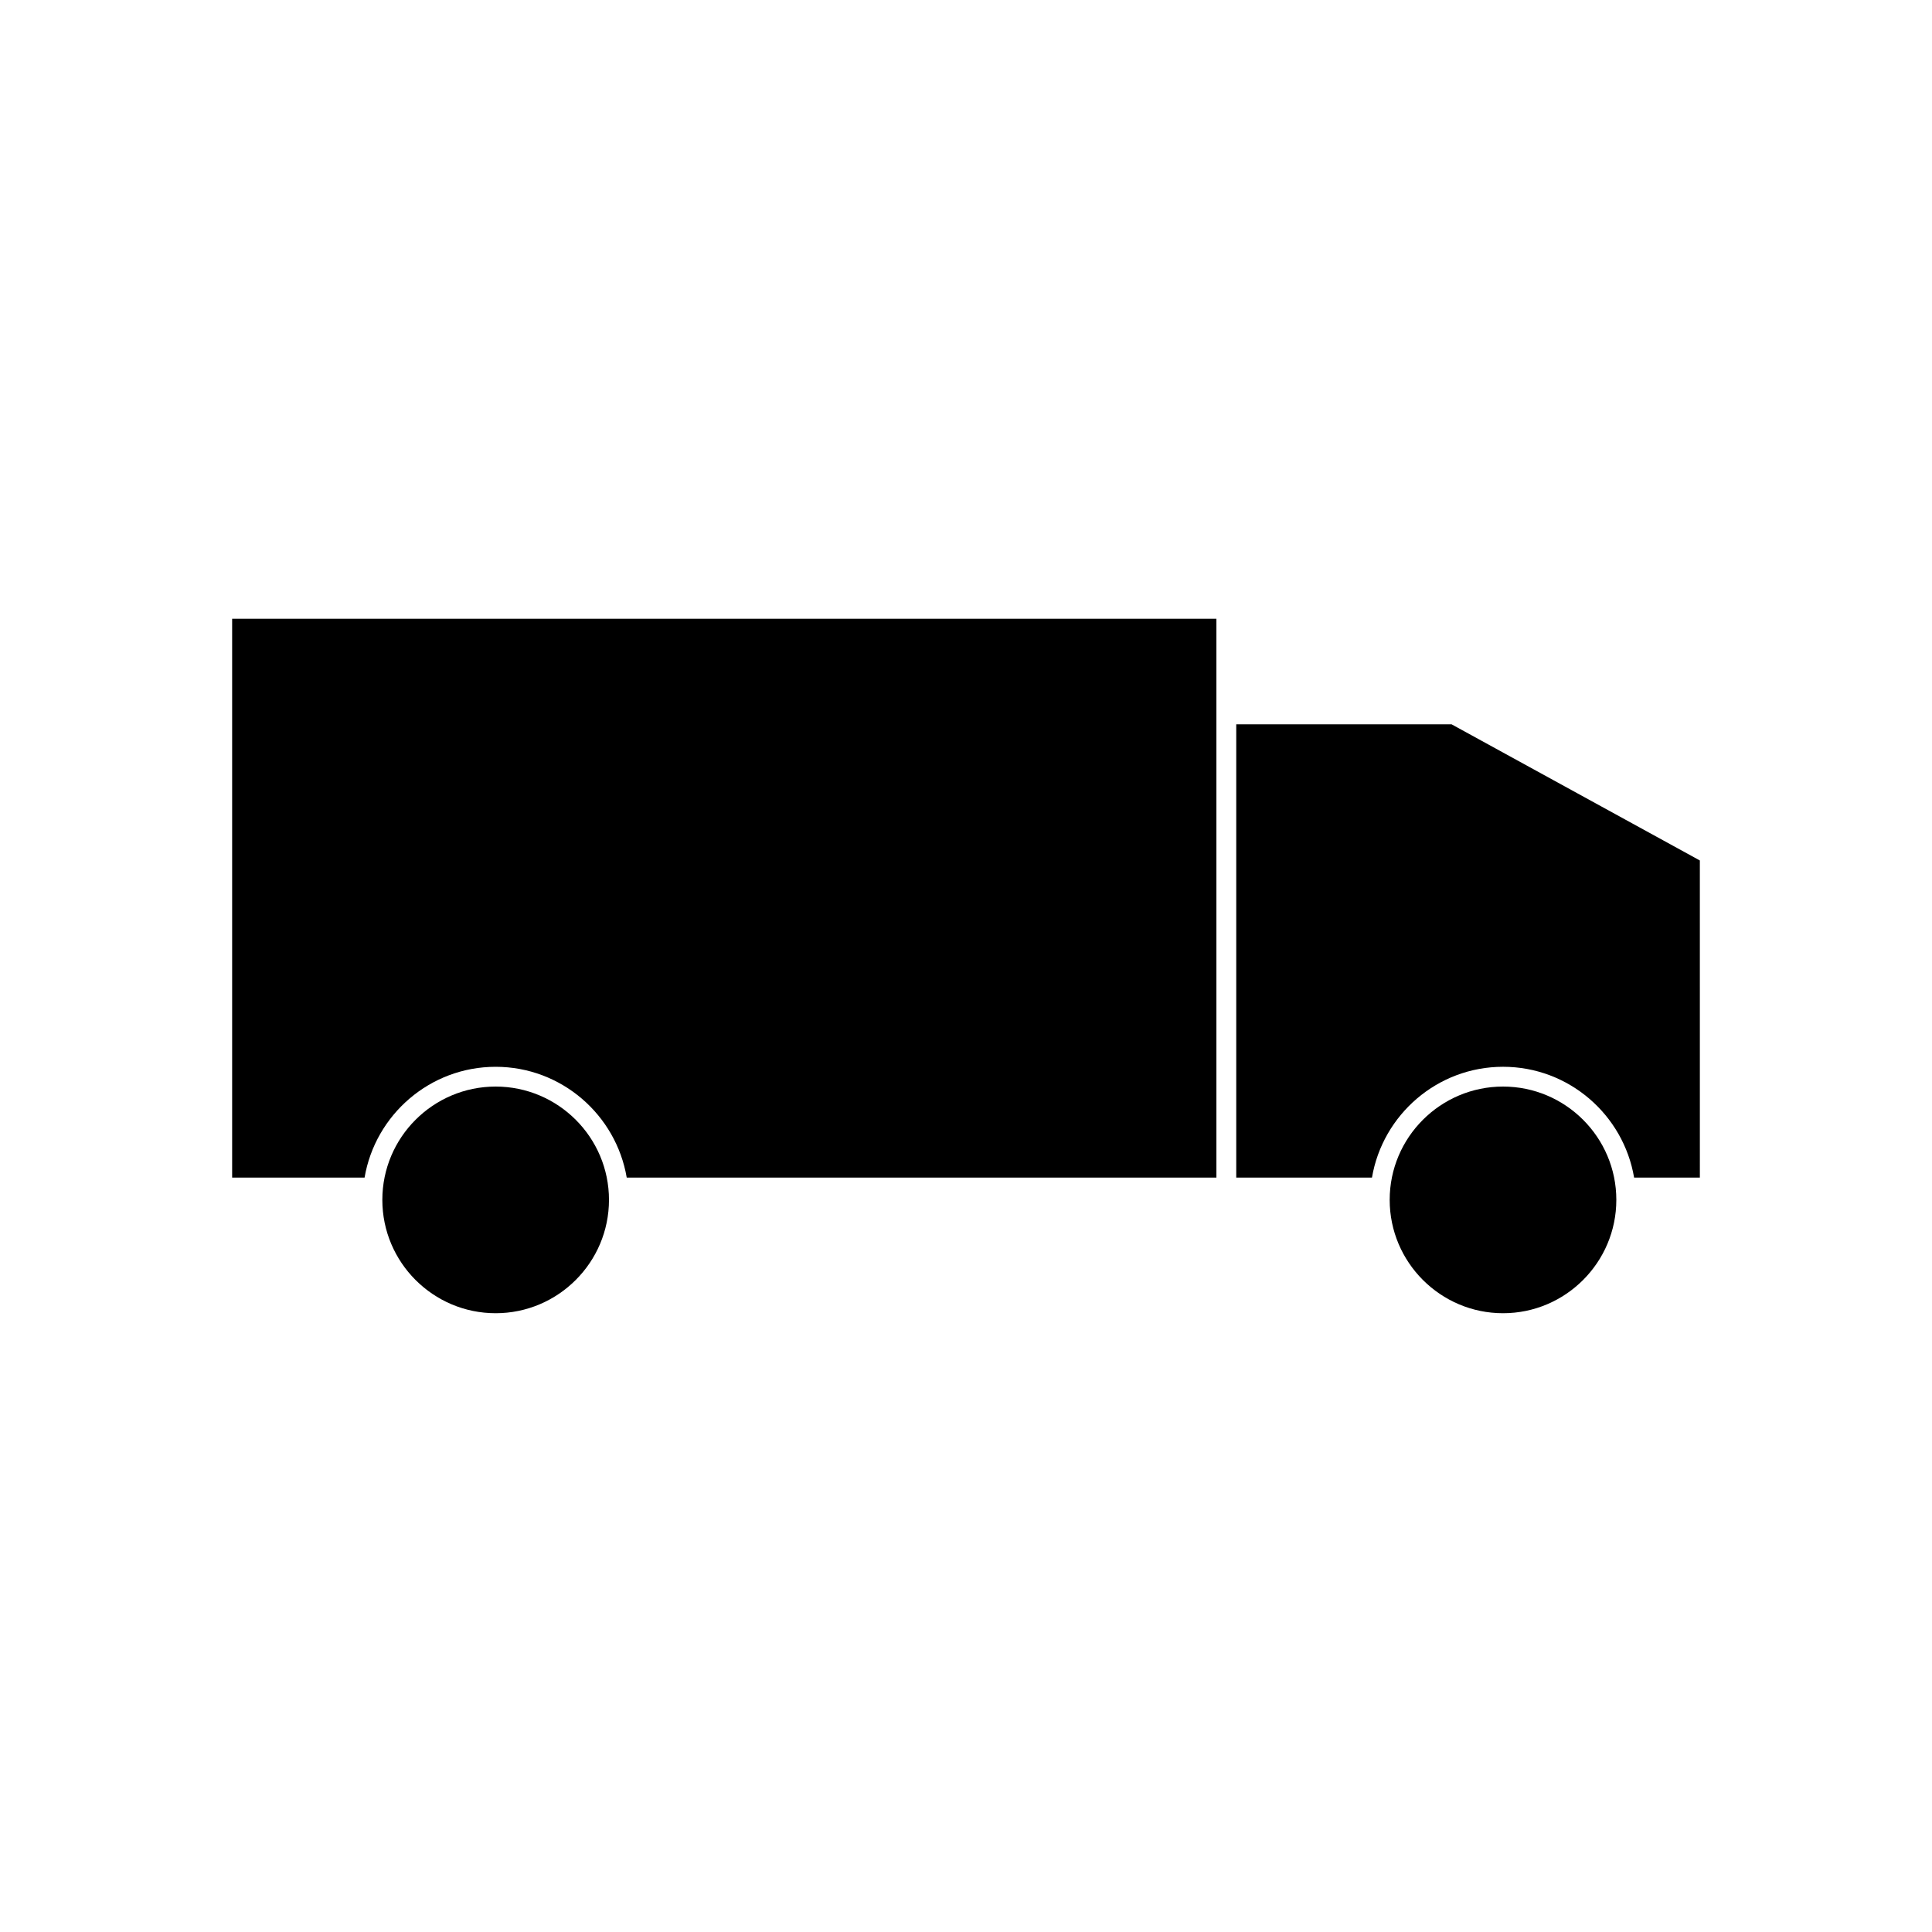
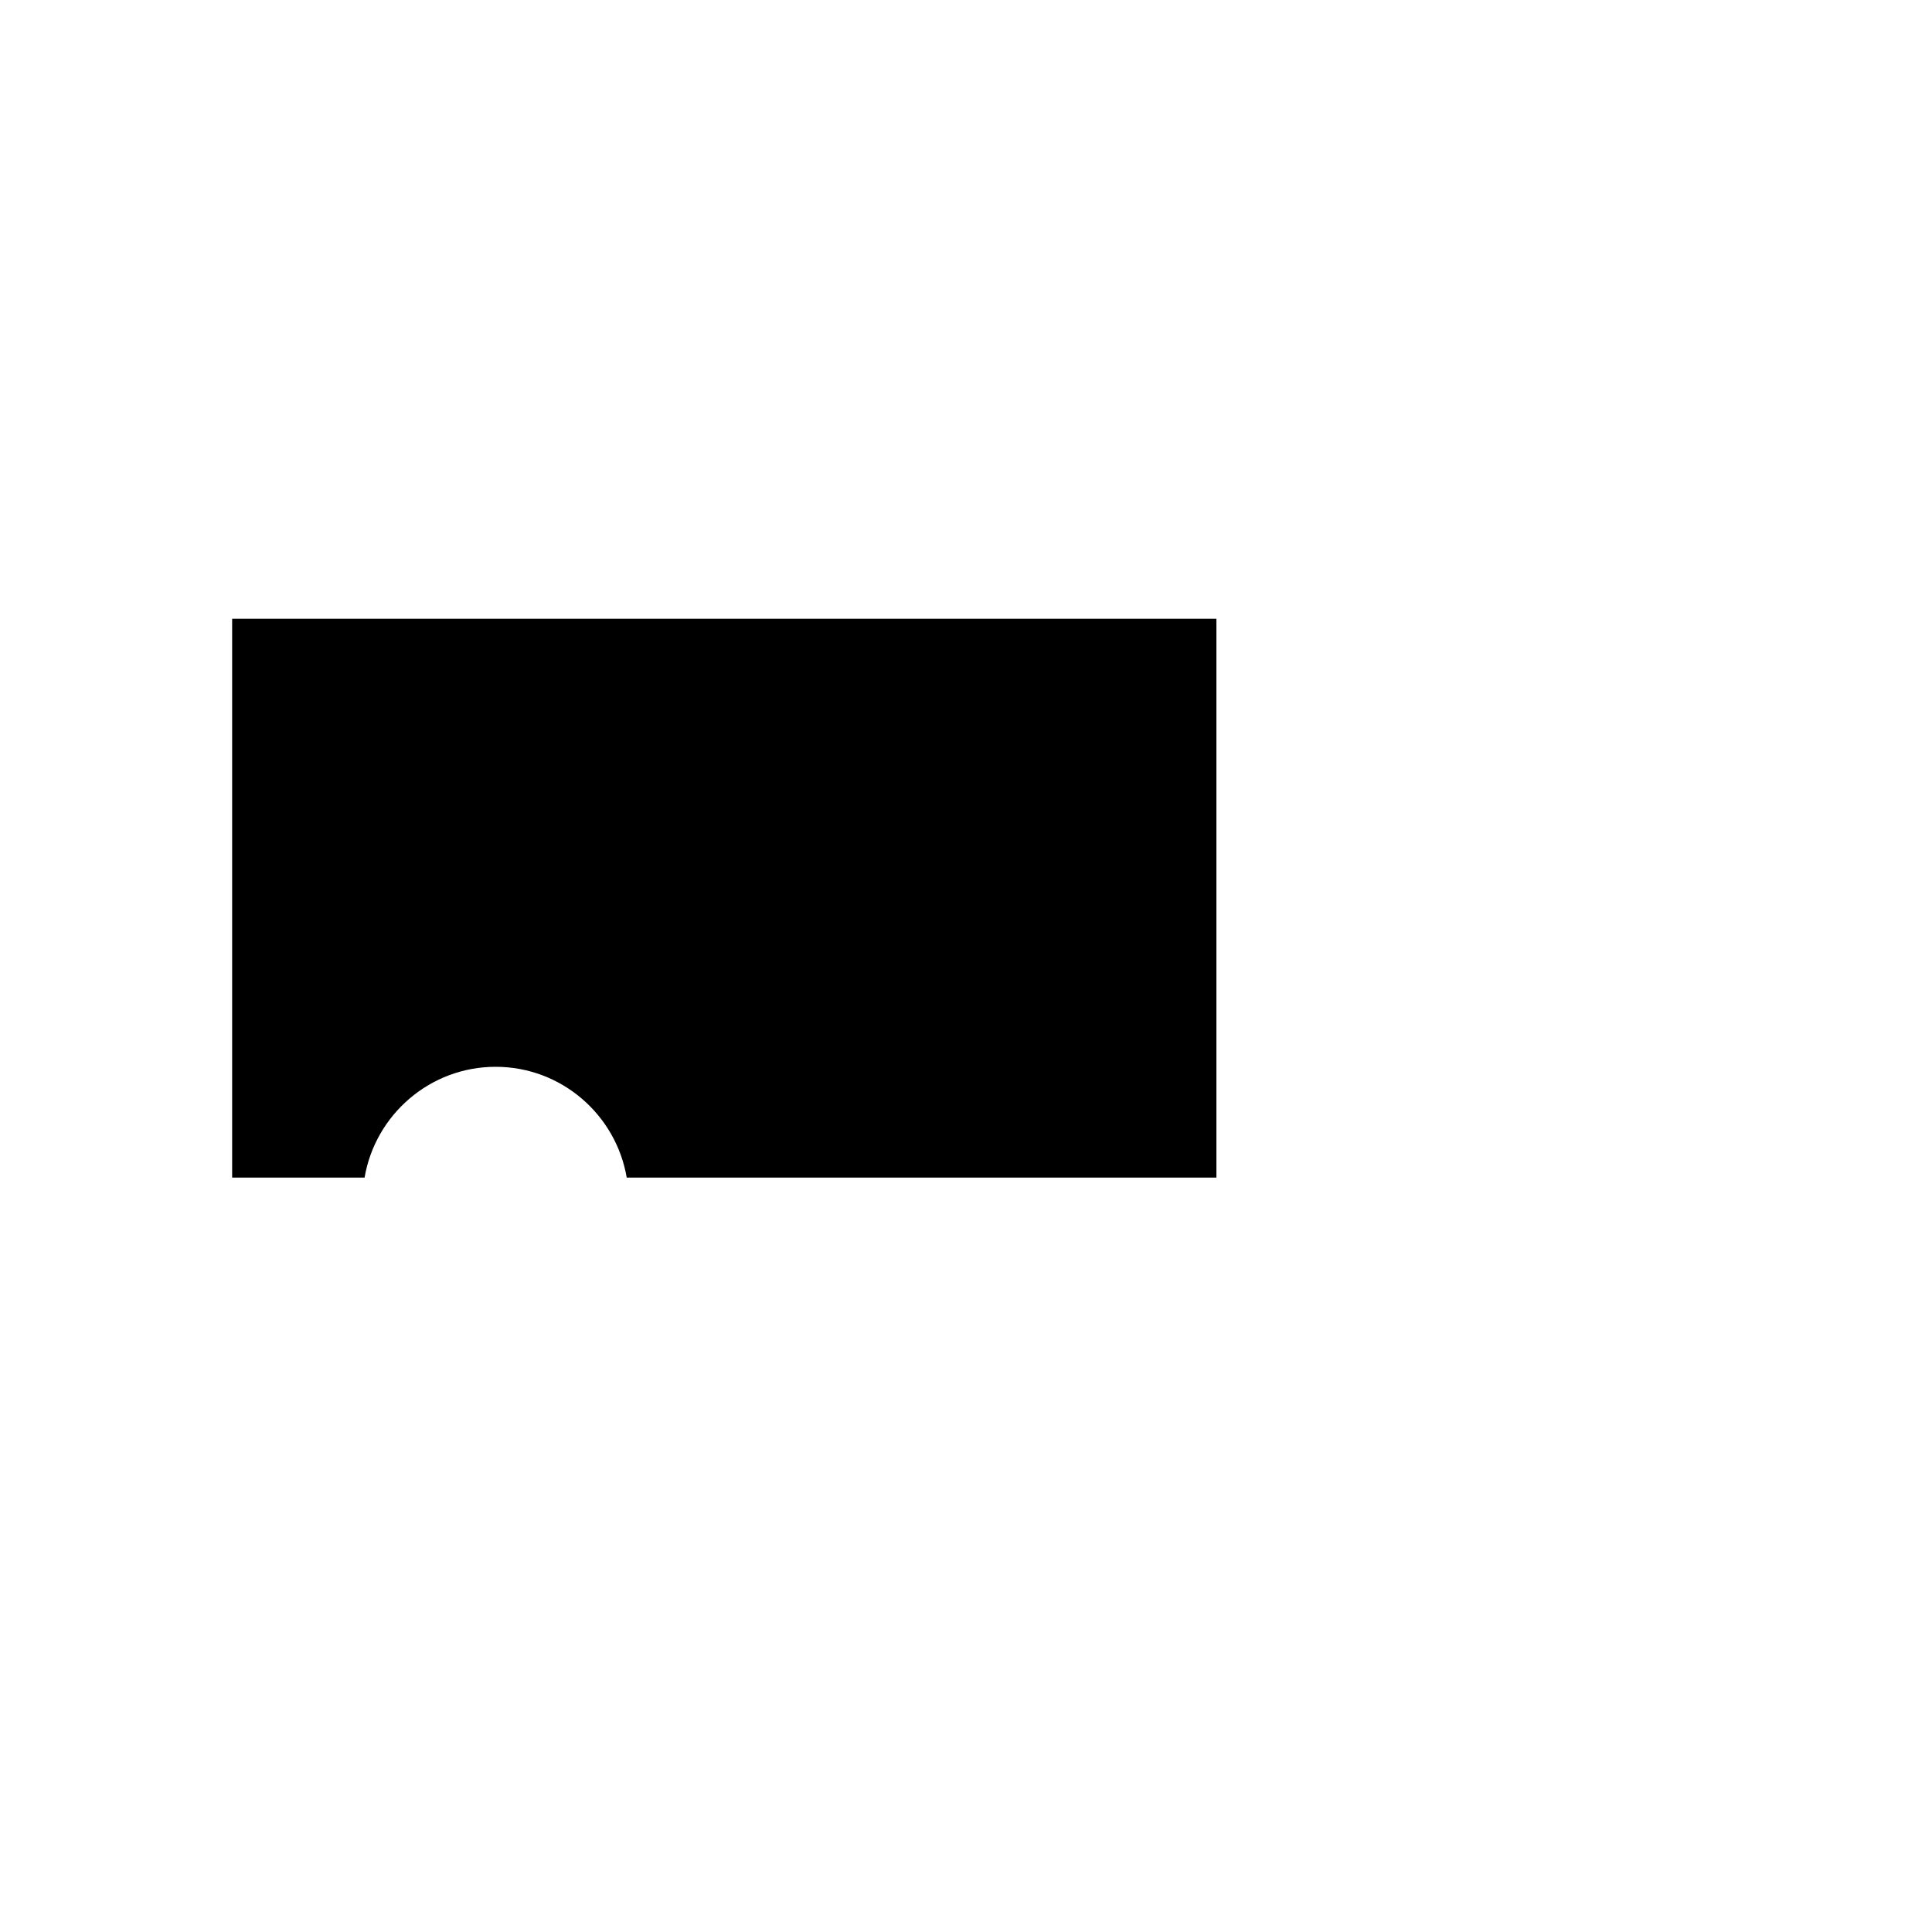
<svg xmlns="http://www.w3.org/2000/svg" fill="#000000" width="800px" height="800px" version="1.1" viewBox="144 144 512 512">
  <g>
-     <path d="m275.35 431.95c-16.562 0-30.027 13.461-30.027 30.027 0 16.566 13.465 30.039 30.027 30.039 16.551 0 30.035-13.473 30.035-30.039 0-16.566-13.484-30.027-30.035-30.027z" />
    <path d="m205.52 456.08h35.094c2.824-16.637 17.312-29.367 34.738-29.367 17.43 0 31.906 12.73 34.738 29.367h156.27v-148.1h-260.84z" />
-     <path d="m528.68 335.95h-57.062v120.13l35.969-0.004c2.824-16.637 17.309-29.367 34.742-29.367 17.422 0 31.906 12.73 34.727 29.367h17.426l-0.004-84.043z" />
-     <path d="m542.32 431.95c-16.562 0-30.039 13.461-30.039 30.027 0 16.566 13.477 30.039 30.039 30.039 16.547 0 30.023-13.473 30.023-30.039 0-16.566-13.477-30.027-30.023-30.027z" />
  </g>
</svg>